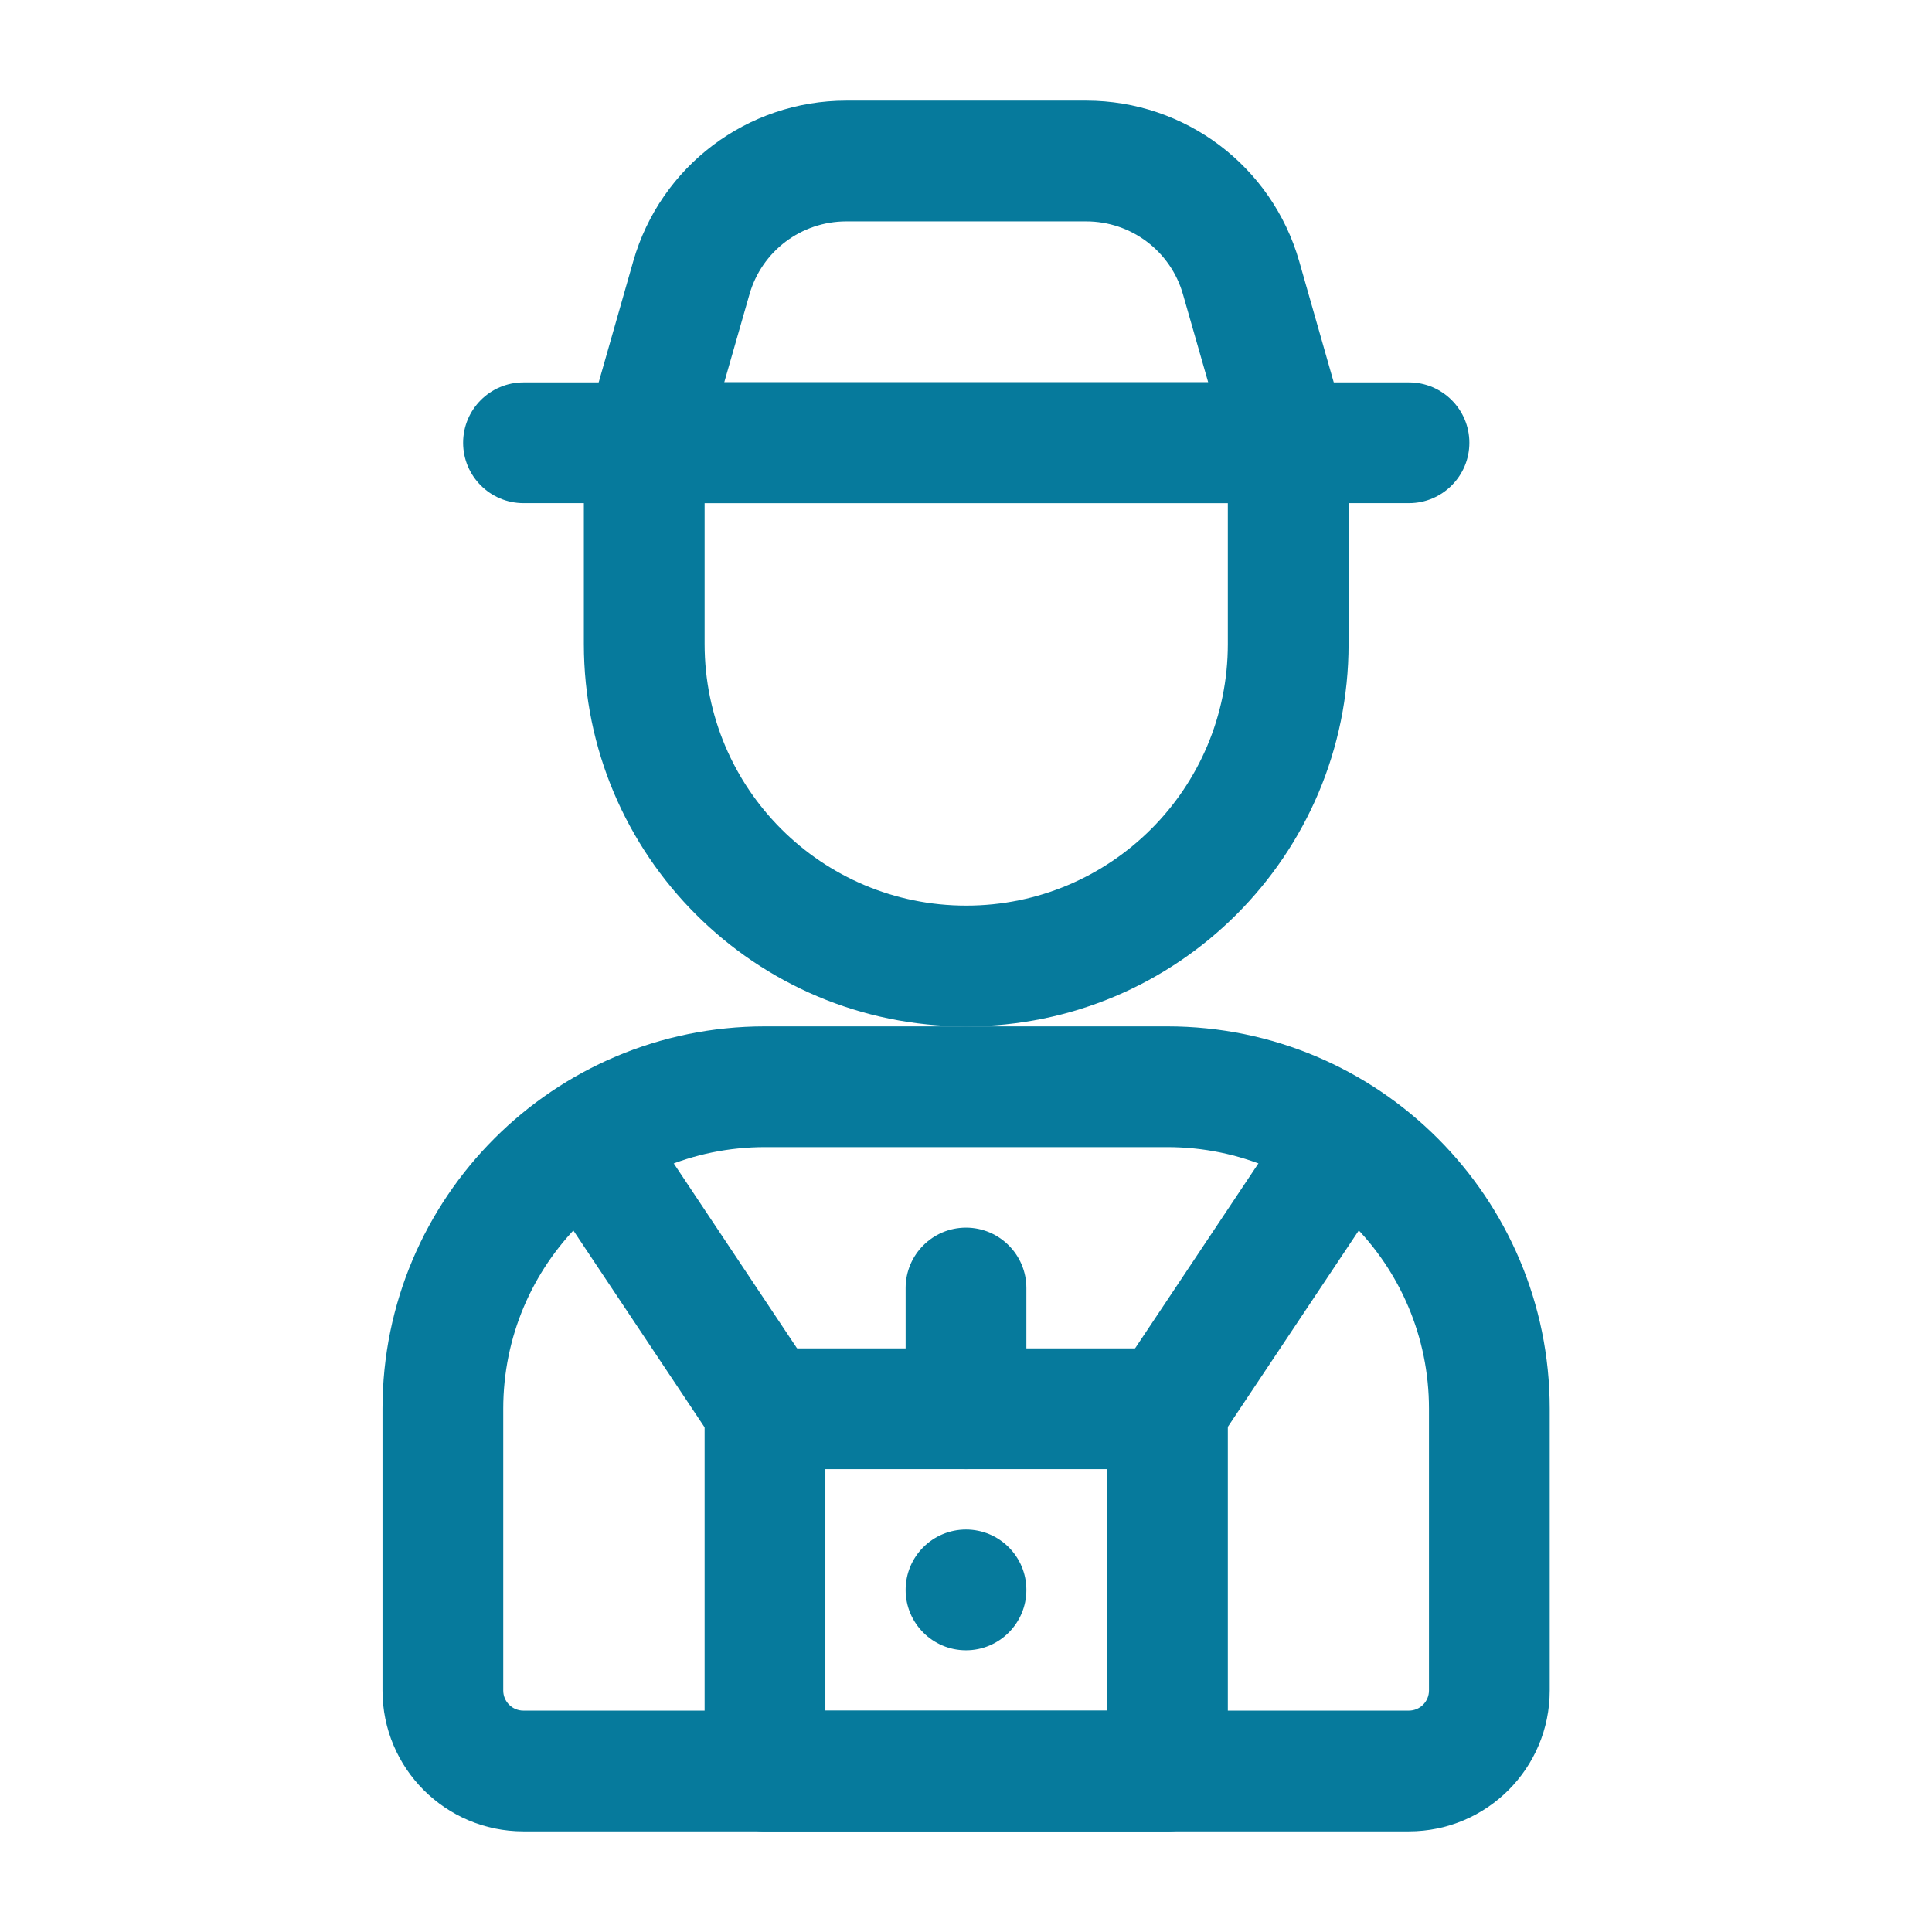
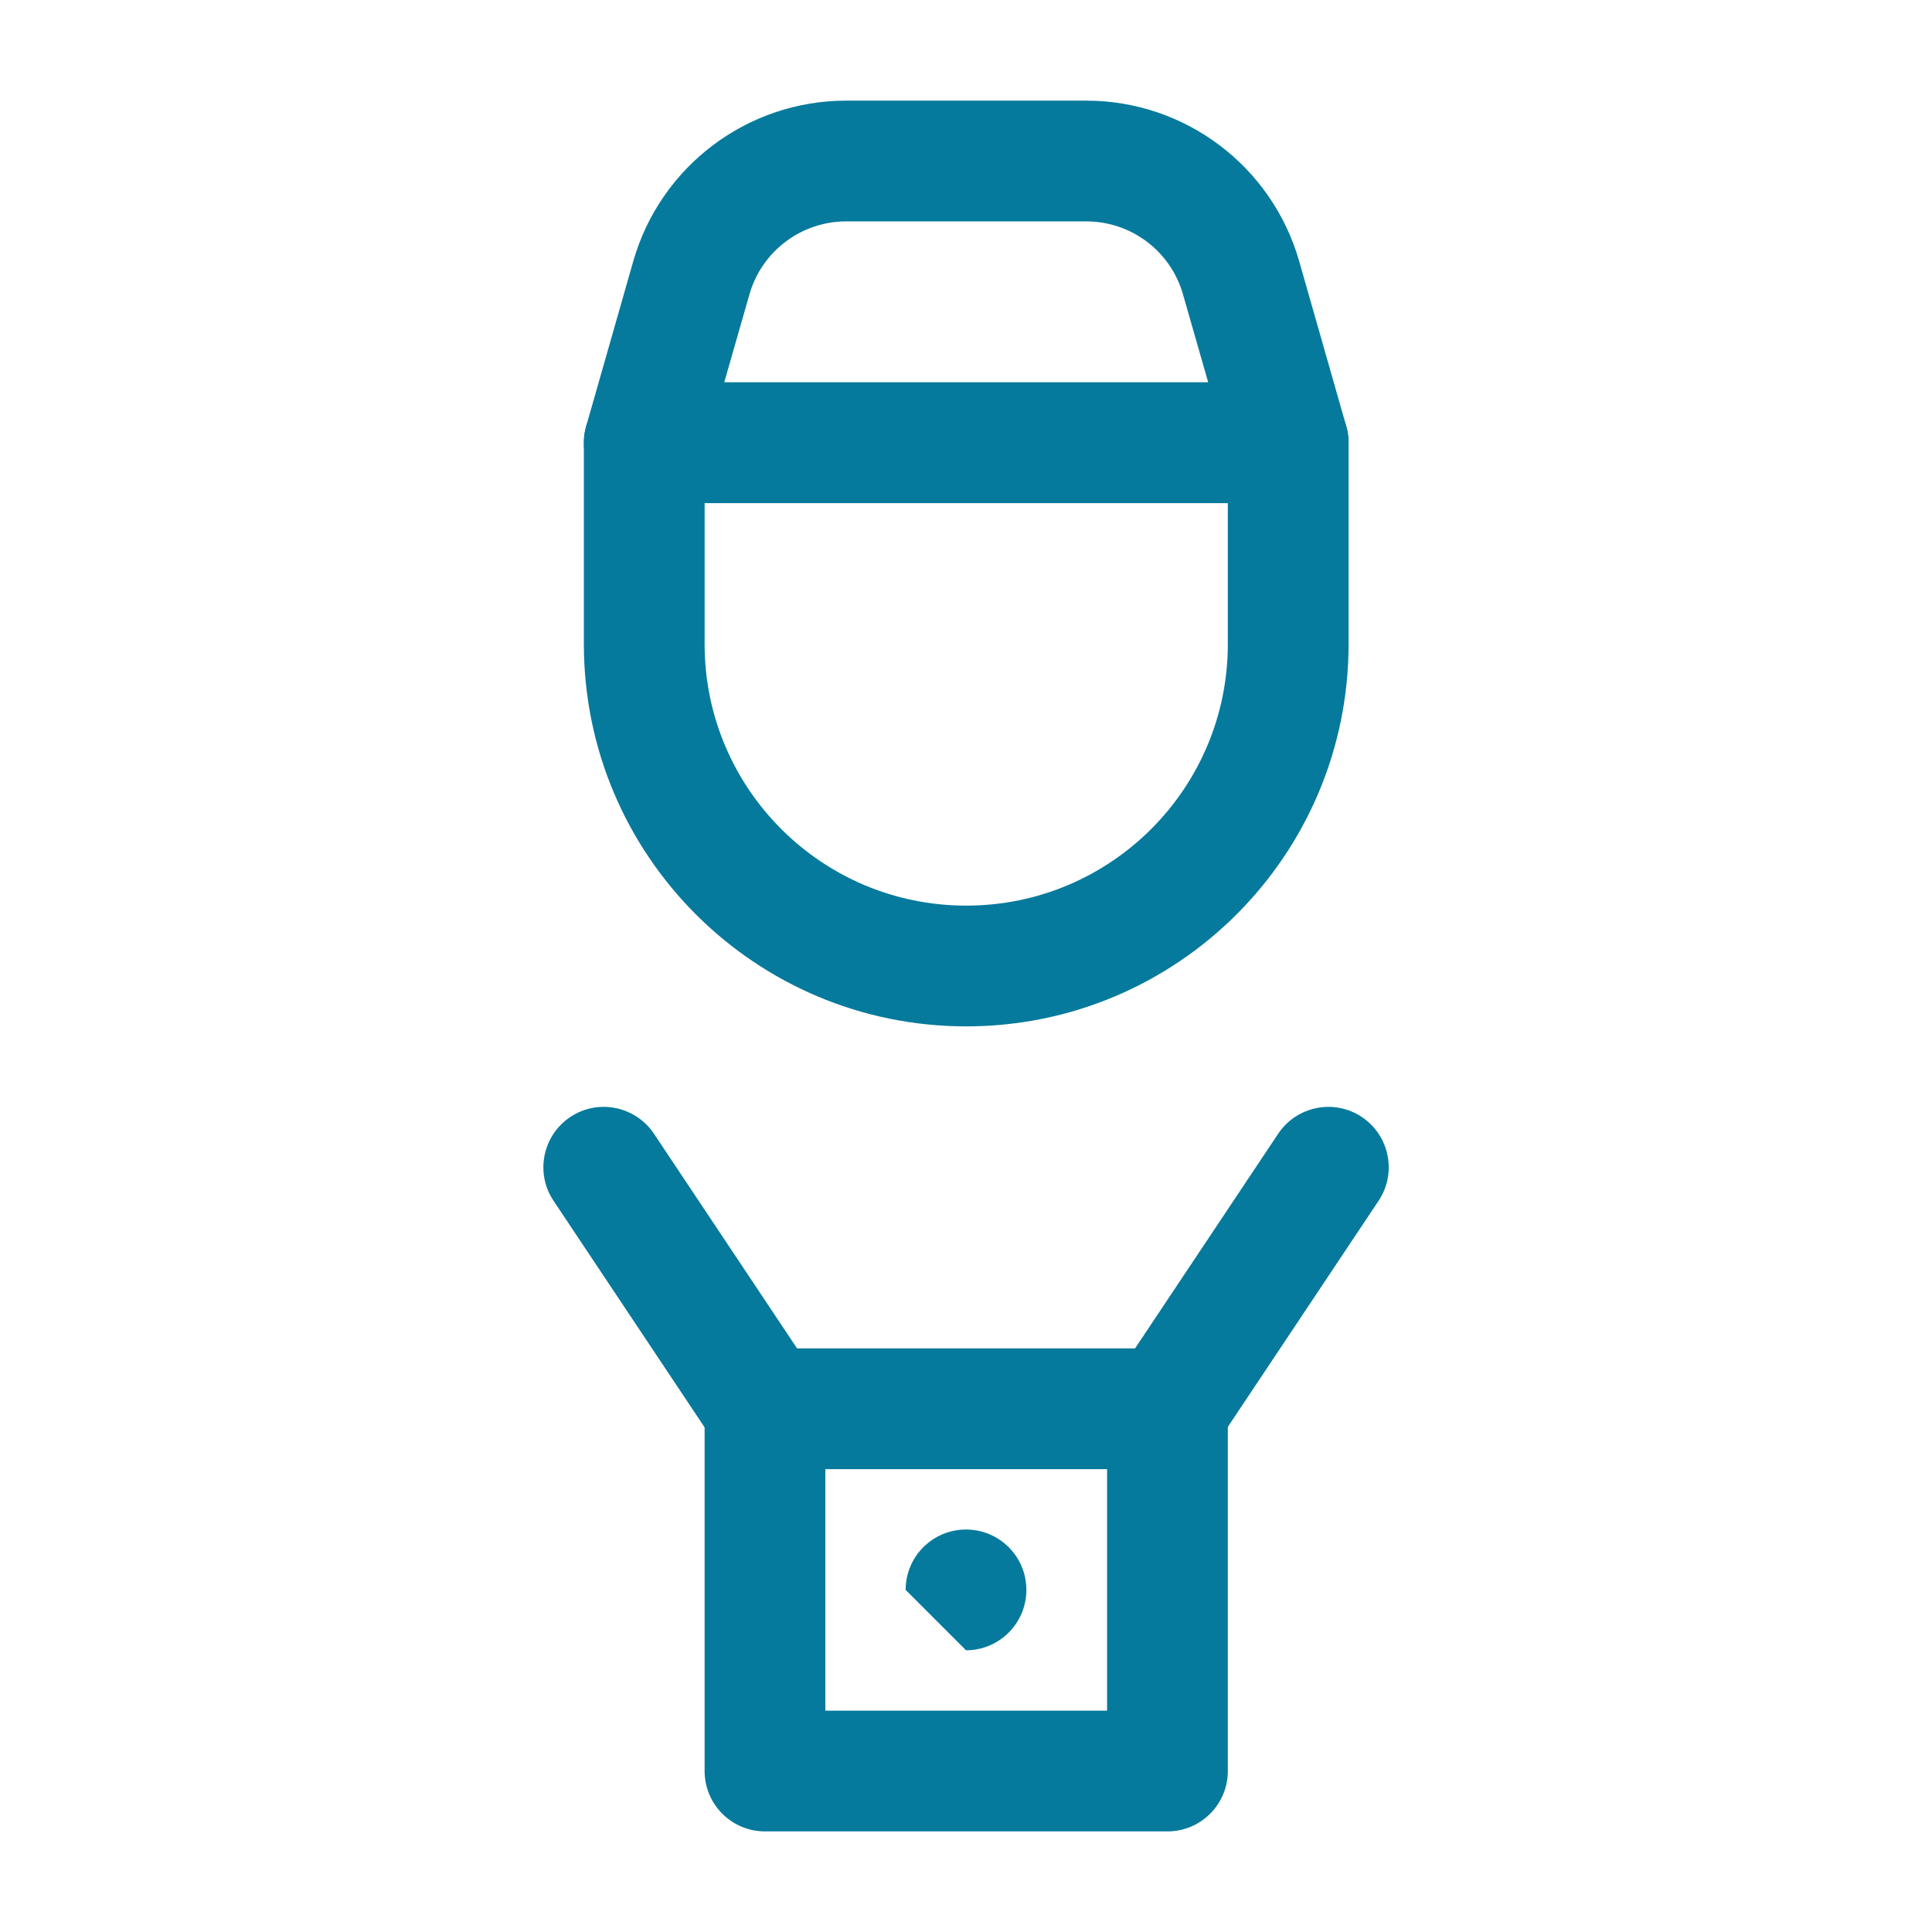
<svg xmlns="http://www.w3.org/2000/svg" width="44" height="44" viewBox="0 0 44 44" fill="none">
-   <path d="M22 37.584C22.759 37.584 23.375 36.968 23.375 36.209C23.375 35.449 22.759 34.834 22 34.834C21.241 34.834 20.625 35.449 20.625 36.209C20.625 36.968 21.241 37.584 22 37.584Z" fill="#067A9C" />
+   <path d="M22 37.584C22.759 37.584 23.375 36.968 23.375 36.209C23.375 35.449 22.759 34.834 22 34.834C21.241 34.834 20.625 35.449 20.625 36.209Z" fill="#067A9C" />
  <path fill-rule="evenodd" clip-rule="evenodd" d="M30.713 10.084C30.713 9.325 30.098 8.709 29.338 8.709H14.672C13.913 8.709 13.297 9.325 13.297 10.084V14.667C13.297 19.476 17.196 23.375 22.005 23.375C26.814 23.375 30.713 19.476 30.713 14.667C30.713 12.21 30.713 10.084 30.713 10.084ZM22.005 20.625C18.714 20.625 16.047 17.958 16.047 14.667V11.459H27.963V14.667C27.963 17.958 25.296 20.625 22.005 20.625Z" fill="#067A9C" />
-   <path fill-rule="evenodd" clip-rule="evenodd" d="M35.294 38.5C35.294 36.898 35.294 34.461 35.294 32.083C35.294 27.274 31.395 23.375 26.586 23.375C23.675 23.375 20.331 23.375 17.419 23.375C12.61 23.375 8.711 27.274 8.711 32.083V38.5C8.711 40.271 10.146 41.708 11.919 41.708H32.086C33.859 41.708 35.294 40.271 35.294 38.5ZM32.544 38.5C32.544 38.753 32.339 38.958 32.086 38.958H11.919C11.666 38.958 11.461 38.753 11.461 38.5V32.083C11.461 28.793 14.128 26.125 17.419 26.125H26.586C29.877 26.125 32.544 28.793 32.544 32.083V38.5Z" fill="#067A9C" />
  <path fill-rule="evenodd" clip-rule="evenodd" d="M26.588 41.709C27.348 41.709 27.963 41.093 27.963 40.334V32.084C27.963 31.325 27.348 30.709 26.588 30.709H17.422C16.663 30.709 16.047 31.325 16.047 32.084V40.334C16.047 41.093 16.663 41.709 17.422 41.709H26.588ZM25.213 38.959H18.797V33.459H25.213V38.959Z" fill="#067A9C" />
  <path fill-rule="evenodd" clip-rule="evenodd" d="M29.338 11.458C29.769 11.458 30.176 11.257 30.437 10.912C30.695 10.567 30.779 10.12 30.66 9.706C30.66 9.706 30.092 7.713 29.588 5.949C28.968 3.784 26.99 2.292 24.739 2.292C23.067 2.292 20.944 2.292 19.272 2.292C17.02 2.292 15.042 3.784 14.422 5.949C13.918 7.713 13.35 9.706 13.35 9.706C13.231 10.12 13.315 10.567 13.574 10.912C13.834 11.257 14.241 11.458 14.672 11.458H29.338ZM27.516 8.708H16.494L17.068 6.705C17.349 5.72 18.249 5.042 19.272 5.042H24.739C25.762 5.042 26.662 5.72 26.942 6.705L27.516 8.708Z" fill="#067A9C" />
-   <path fill-rule="evenodd" clip-rule="evenodd" d="M32.089 8.709H11.922C11.163 8.709 10.547 9.325 10.547 10.084C10.547 10.842 11.163 11.459 11.922 11.459H32.089C32.847 11.459 33.464 10.842 33.464 10.084C33.464 9.325 32.847 8.709 32.089 8.709Z" fill="#067A9C" />
  <path fill-rule="evenodd" clip-rule="evenodd" d="M27.73 32.846L31.397 27.346C31.818 26.715 31.646 25.861 31.015 25.439C30.385 25.018 29.53 25.19 29.109 25.821L25.442 31.321C25.02 31.951 25.193 32.806 25.823 33.227C26.454 33.649 27.308 33.477 27.73 32.846Z" fill="#067A9C" />
  <path fill-rule="evenodd" clip-rule="evenodd" d="M18.561 31.321L14.894 25.821C14.472 25.19 13.618 25.018 12.987 25.439C12.357 25.861 12.184 26.715 12.606 27.346L16.273 32.846C16.694 33.477 17.549 33.649 18.179 33.227C18.81 32.806 18.982 31.951 18.561 31.321Z" fill="#067A9C" />
-   <path fill-rule="evenodd" clip-rule="evenodd" d="M23.375 32.084V29.334C23.375 28.575 22.759 27.959 22 27.959C21.241 27.959 20.625 28.575 20.625 29.334V32.084C20.625 32.843 21.241 33.459 22 33.459C22.759 33.459 23.375 32.843 23.375 32.084Z" fill="#067A9C" />
</svg>